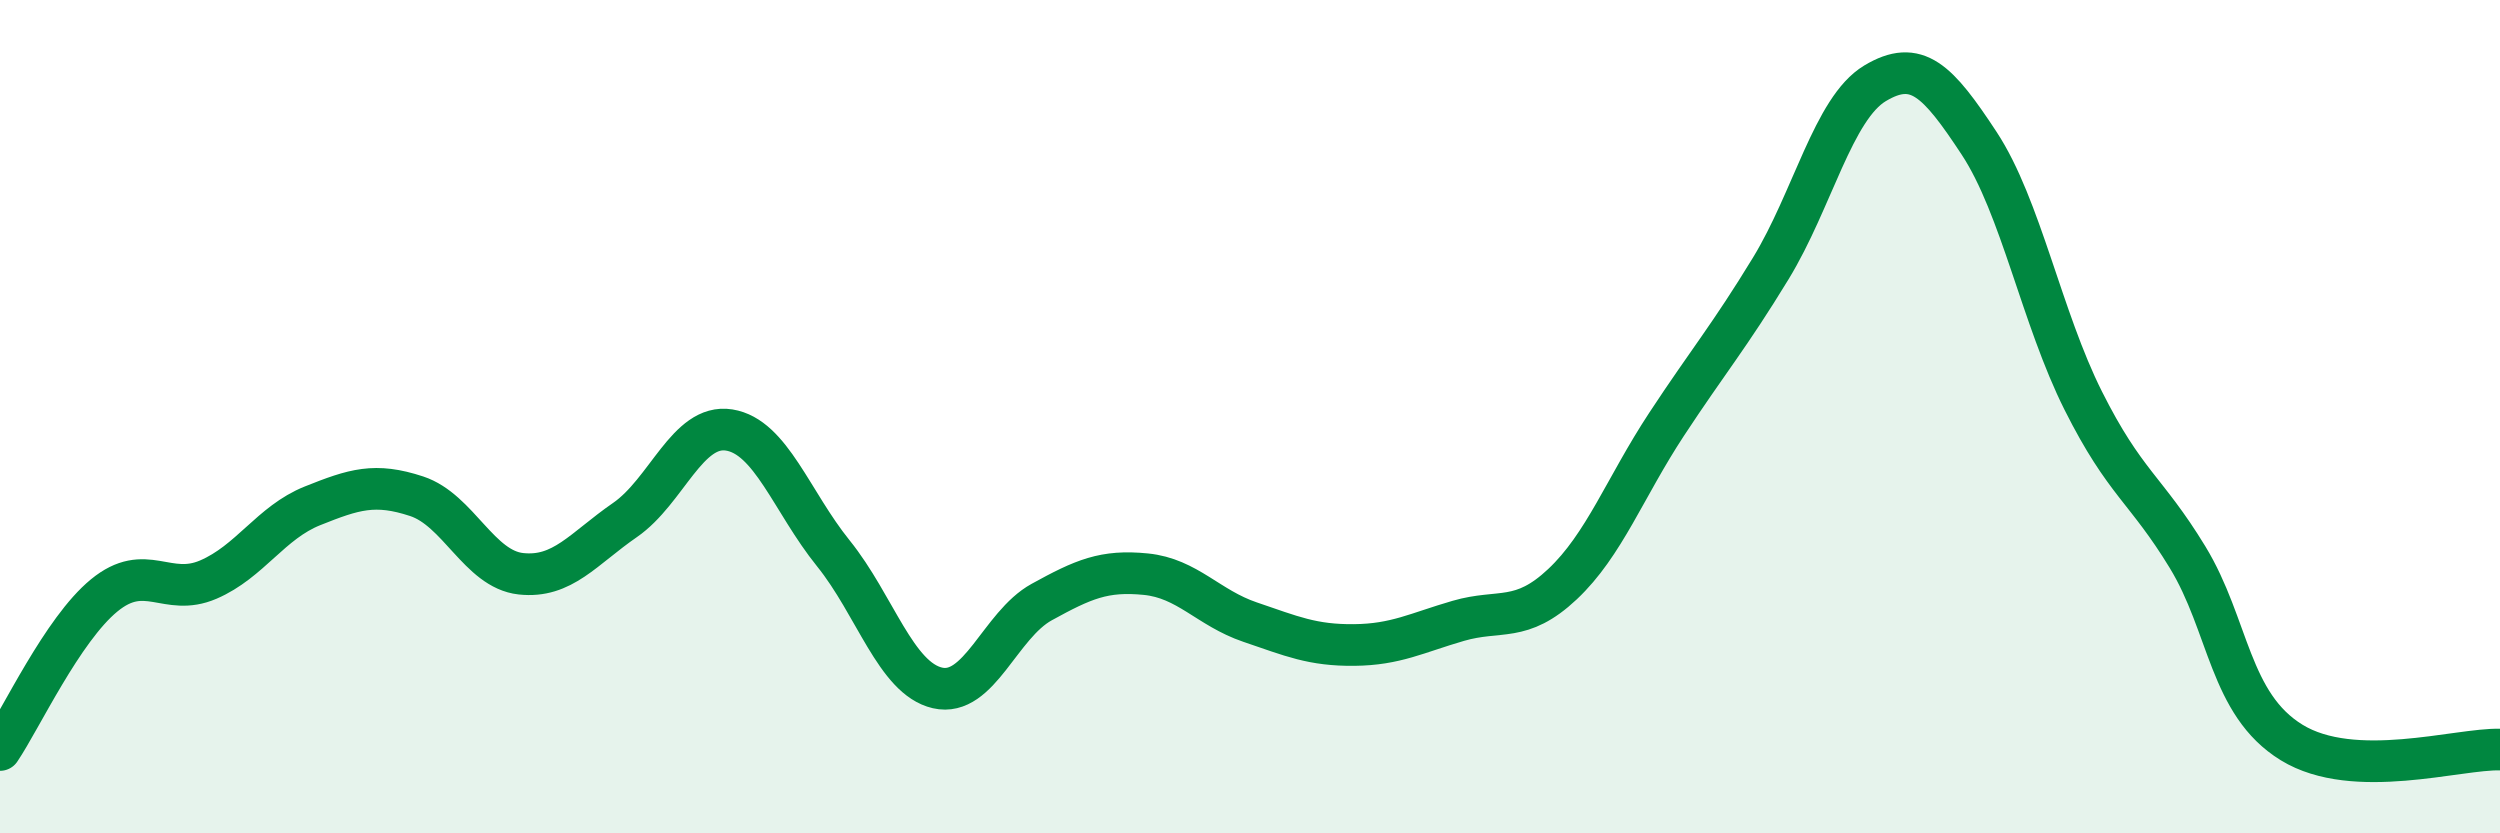
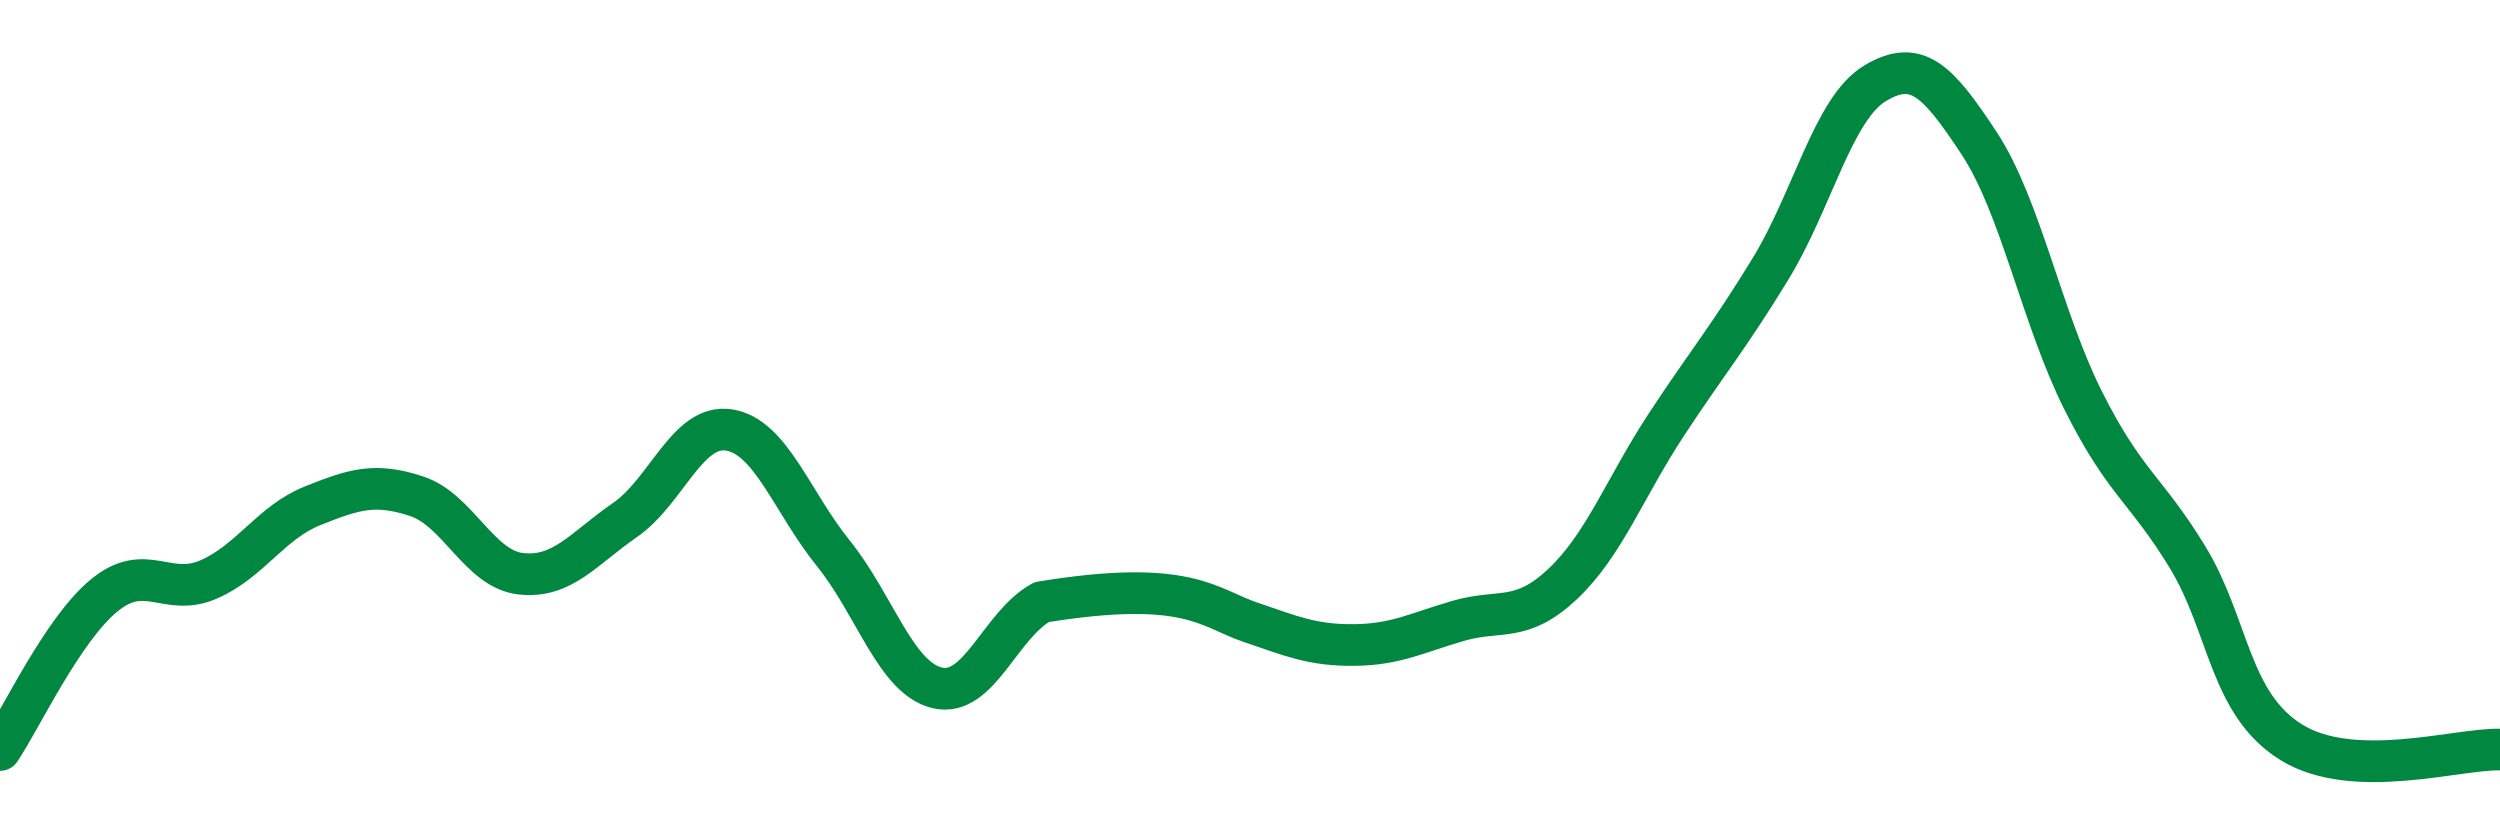
<svg xmlns="http://www.w3.org/2000/svg" width="60" height="20" viewBox="0 0 60 20">
-   <path d="M 0,18 C 0.5,17.26 1.5,15.11 2.5,14.29 C 3.5,13.47 4,14.34 5,13.91 C 6,13.48 6.5,12.54 7.5,12.14 C 8.5,11.74 9,11.58 10,11.91 C 11,12.24 11.5,13.66 12.5,13.77 C 13.5,13.88 14,13.17 15,12.48 C 16,11.79 16.5,10.16 17.5,10.32 C 18.5,10.48 19,12.04 20,13.28 C 21,14.52 21.5,16.28 22.5,16.51 C 23.5,16.74 24,15 25,14.45 C 26,13.9 26.5,13.68 27.5,13.78 C 28.5,13.88 29,14.59 30,14.93 C 31,15.27 31.5,15.49 32.5,15.48 C 33.5,15.47 34,15.19 35,14.9 C 36,14.61 36.5,14.96 37.5,14.02 C 38.5,13.08 39,11.7 40,10.18 C 41,8.66 41.5,8.08 42.5,6.44 C 43.5,4.8 44,2.6 45,2 C 46,1.4 46.5,1.92 47.5,3.44 C 48.5,4.96 49,7.63 50,9.62 C 51,11.61 51.5,11.73 52.5,13.37 C 53.5,15.01 53.5,16.9 55,17.82 C 56.5,18.74 59,17.96 60,17.99L60 20L0 20Z" fill="#008740" opacity="0.1" stroke-linecap="round" stroke-linejoin="round" />
-   <path d="M 0,18 C 0.5,17.26 1.5,15.11 2.5,14.29 C 3.5,13.47 4,14.34 5,13.91 C 6,13.48 6.5,12.54 7.5,12.14 C 8.5,11.74 9,11.58 10,11.91 C 11,12.24 11.5,13.66 12.5,13.77 C 13.5,13.88 14,13.17 15,12.48 C 16,11.79 16.5,10.16 17.5,10.32 C 18.5,10.48 19,12.04 20,13.28 C 21,14.52 21.5,16.28 22.5,16.51 C 23.5,16.74 24,15 25,14.45 C 26,13.9 26.5,13.68 27.5,13.78 C 28.5,13.88 29,14.59 30,14.93 C 31,15.27 31.5,15.49 32.5,15.48 C 33.5,15.47 34,15.19 35,14.9 C 36,14.61 36.5,14.96 37.5,14.02 C 38.5,13.08 39,11.7 40,10.18 C 41,8.66 41.5,8.08 42.5,6.44 C 43.5,4.8 44,2.6 45,2 C 46,1.4 46.5,1.92 47.5,3.44 C 48.5,4.96 49,7.63 50,9.62 C 51,11.61 51.5,11.73 52.5,13.37 C 53.5,15.01 53.5,16.9 55,17.82 C 56.5,18.74 59,17.96 60,17.99" stroke="#008740" stroke-width="1" fill="none" stroke-linecap="round" stroke-linejoin="round" />
+   <path d="M 0,18 C 0.5,17.26 1.5,15.11 2.5,14.29 C 3.5,13.47 4,14.34 5,13.91 C 6,13.48 6.5,12.54 7.5,12.14 C 8.5,11.74 9,11.58 10,11.91 C 11,12.24 11.5,13.66 12.5,13.77 C 13.5,13.88 14,13.17 15,12.48 C 16,11.79 16.5,10.16 17.5,10.32 C 18.5,10.48 19,12.04 20,13.28 C 21,14.52 21.5,16.28 22.5,16.51 C 23.5,16.74 24,15 25,14.45 C 28.5,13.88 29,14.59 30,14.93 C 31,15.27 31.5,15.49 32.5,15.48 C 33.5,15.47 34,15.19 35,14.9 C 36,14.61 36.5,14.96 37.5,14.02 C 38.5,13.08 39,11.7 40,10.18 C 41,8.66 41.5,8.08 42.5,6.44 C 43.5,4.8 44,2.6 45,2 C 46,1.4 46.5,1.92 47.5,3.44 C 48.5,4.96 49,7.63 50,9.62 C 51,11.61 51.5,11.73 52.5,13.37 C 53.5,15.01 53.5,16.9 55,17.82 C 56.5,18.74 59,17.96 60,17.99" stroke="#008740" stroke-width="1" fill="none" stroke-linecap="round" stroke-linejoin="round" />
</svg>